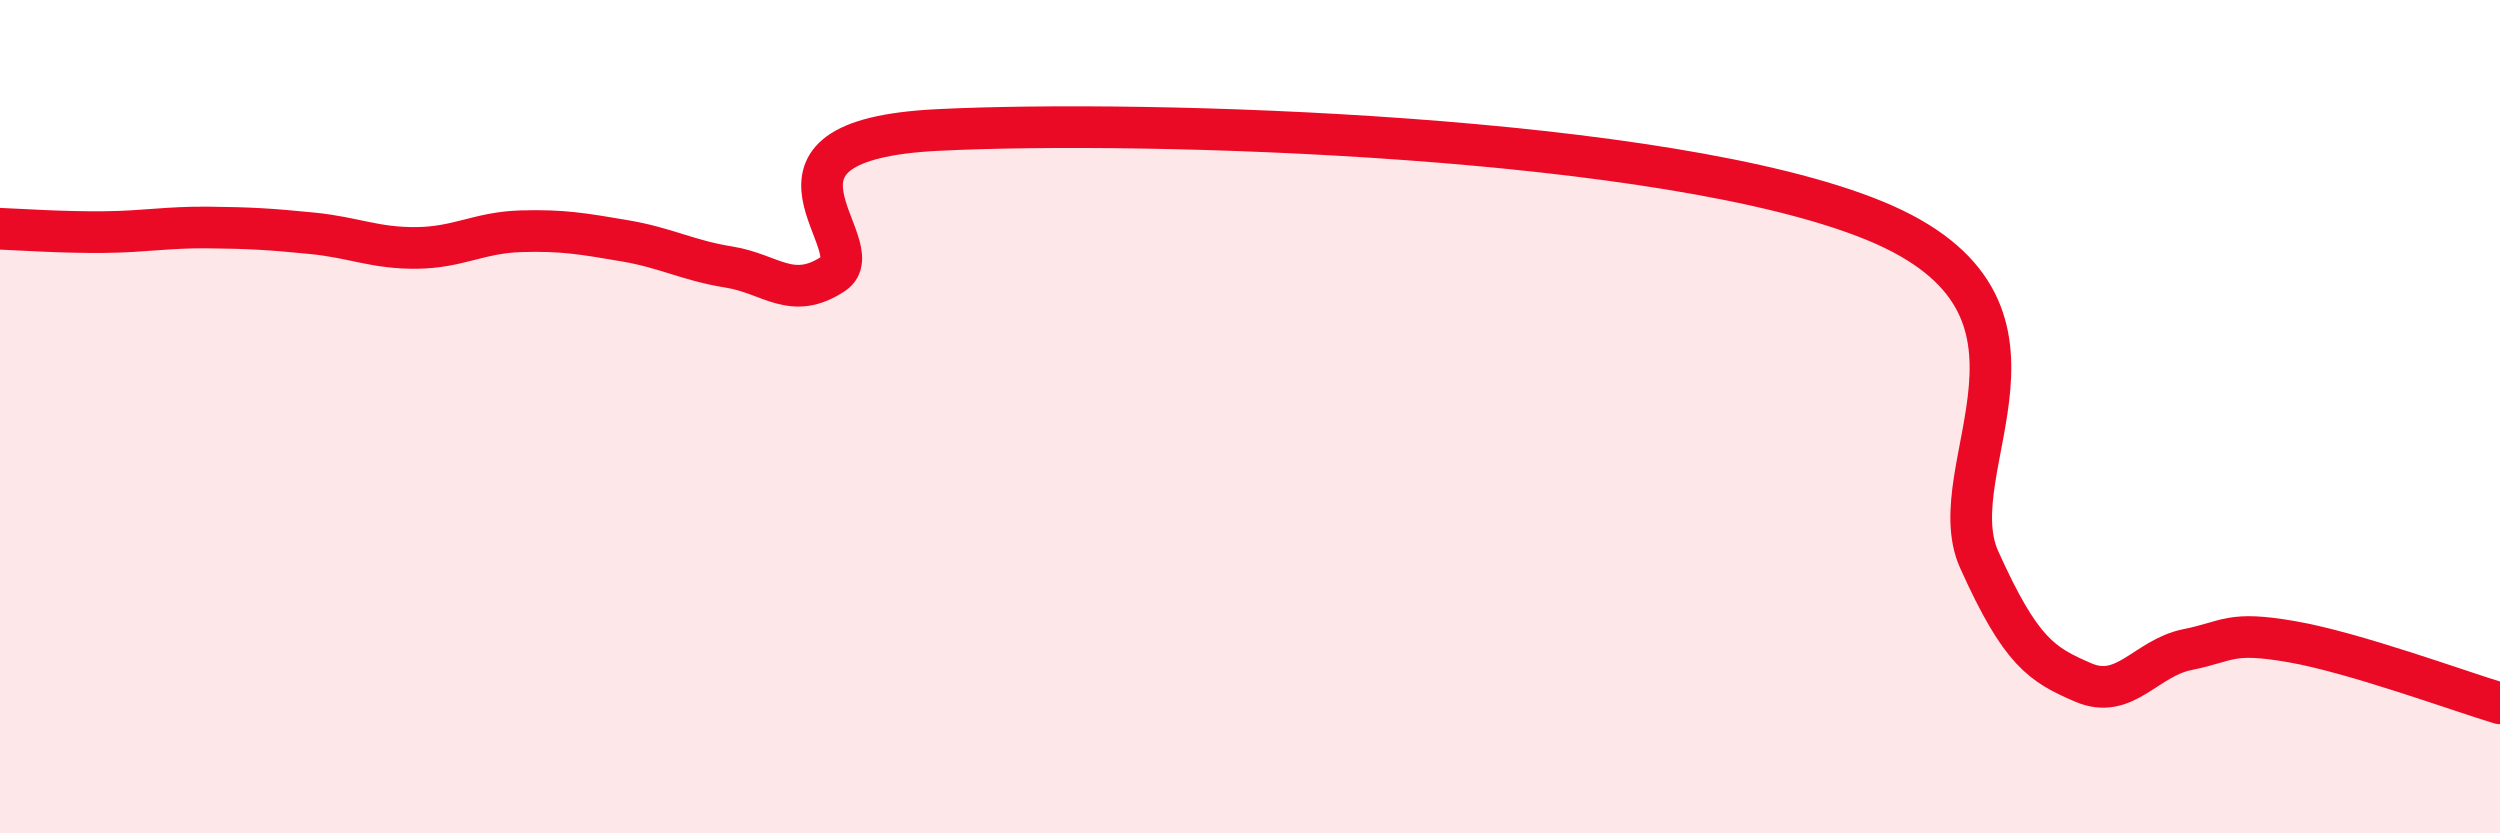
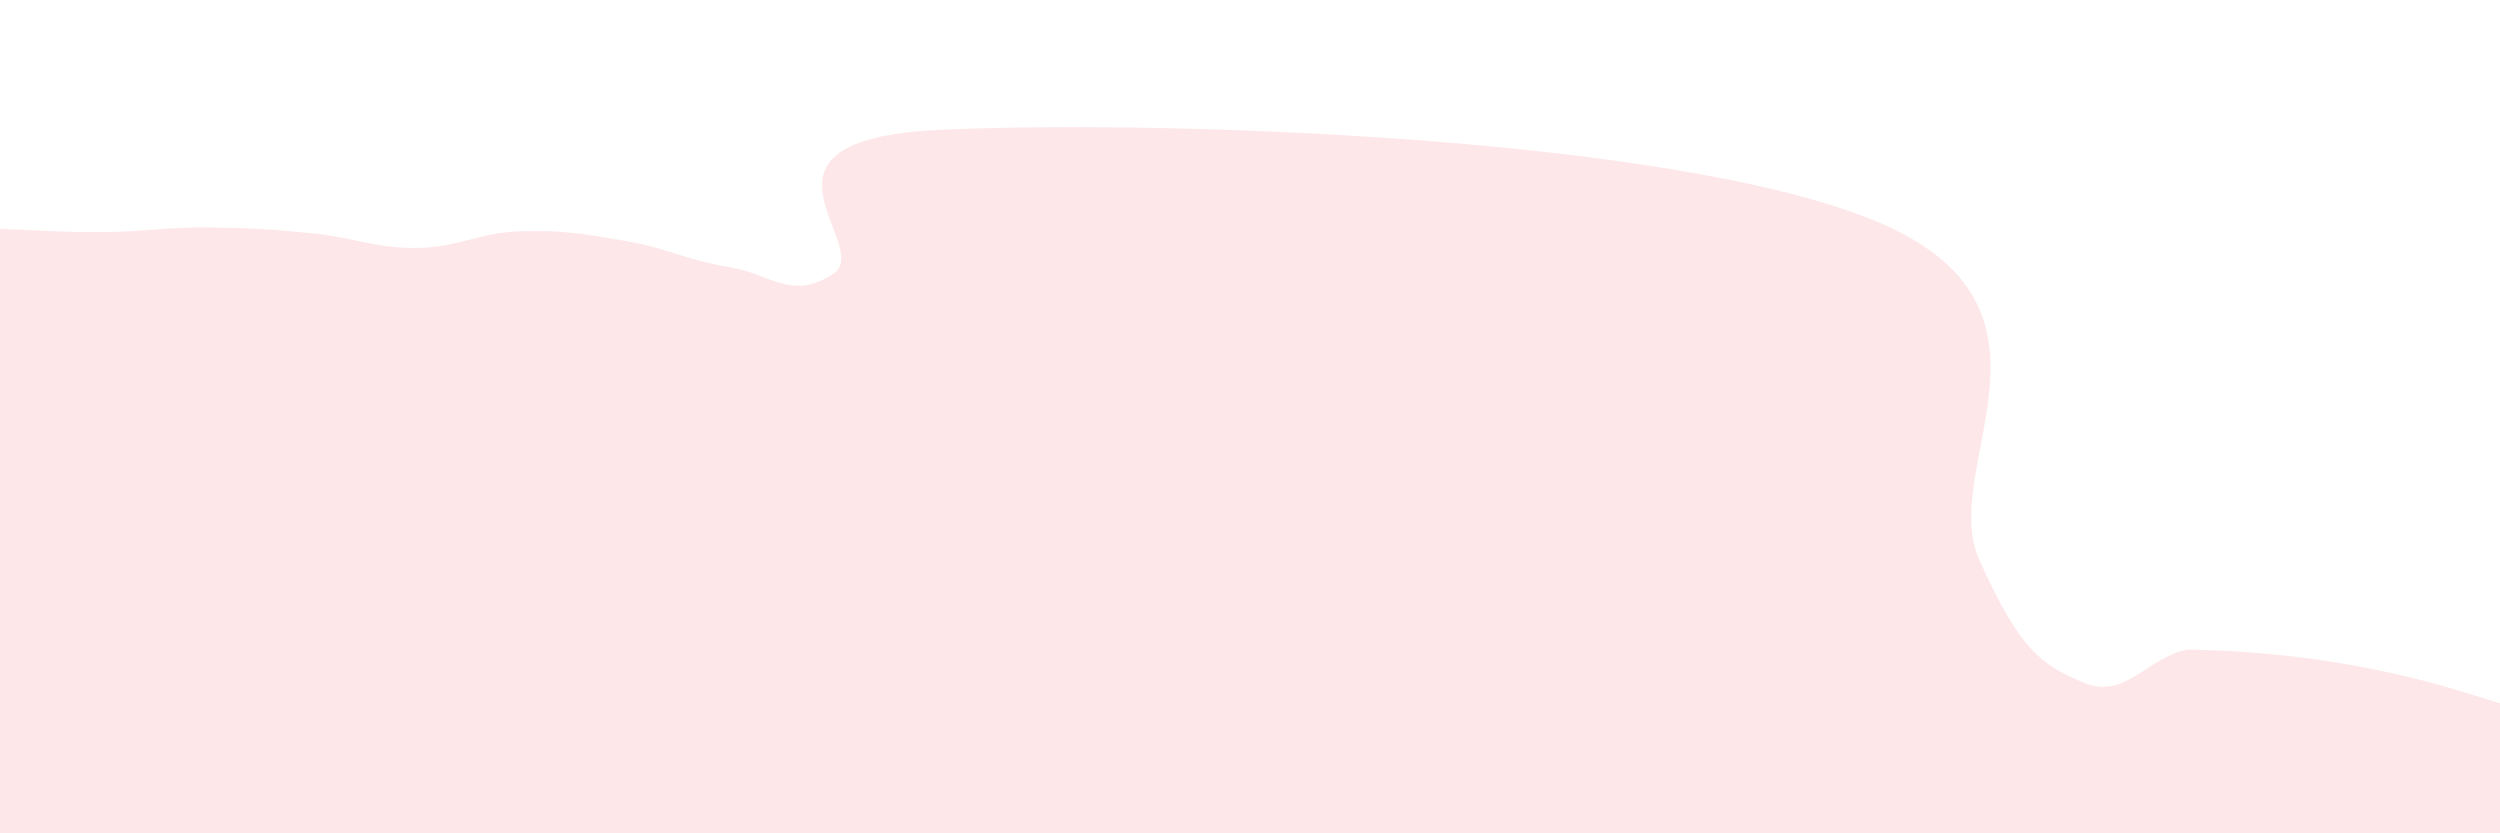
<svg xmlns="http://www.w3.org/2000/svg" width="60" height="20" viewBox="0 0 60 20">
-   <path d="M 0,5.49 C 0.5,5.51 1.5,5.58 2.5,5.57 C 3.5,5.56 4,5.45 5,5.46 C 6,5.47 6.5,5.5 7.5,5.6 C 8.5,5.7 9,5.96 10,5.95 C 11,5.94 11.5,5.58 12.5,5.55 C 13.5,5.52 14,5.61 15,5.78 C 16,5.95 16.5,6.25 17.5,6.41 C 18.5,6.57 19,7.23 20,6.57 C 21,5.91 17.5,3.37 22.5,3.12 C 27.5,2.87 40,3.24 45,5.3 C 50,7.36 46.5,11.21 47.5,13.43 C 48.5,15.65 49,15.95 50,16.38 C 51,16.81 51.5,15.79 52.5,15.59 C 53.5,15.39 53.5,15.14 55,15.4 C 56.5,15.66 59,16.58 60,16.88L60 20L0 20Z" fill="#EB0A25" opacity="0.1" stroke-linecap="round" stroke-linejoin="round" />
-   <path d="M 0,5.49 C 0.5,5.51 1.5,5.58 2.5,5.57 C 3.5,5.56 4,5.45 5,5.46 C 6,5.47 6.5,5.5 7.5,5.6 C 8.5,5.7 9,5.96 10,5.95 C 11,5.94 11.5,5.58 12.5,5.55 C 13.5,5.52 14,5.61 15,5.78 C 16,5.95 16.5,6.25 17.5,6.41 C 18.5,6.57 19,7.23 20,6.57 C 21,5.91 17.5,3.37 22.5,3.12 C 27.5,2.87 40,3.24 45,5.3 C 50,7.36 46.5,11.21 47.5,13.43 C 48.5,15.65 49,15.95 50,16.38 C 51,16.81 51.5,15.79 52.5,15.59 C 53.5,15.39 53.5,15.14 55,15.4 C 56.5,15.66 59,16.58 60,16.88" stroke="#EB0A25" stroke-width="1" fill="none" stroke-linecap="round" stroke-linejoin="round" />
+   <path d="M 0,5.49 C 0.5,5.51 1.5,5.58 2.5,5.57 C 3.5,5.56 4,5.45 5,5.46 C 6,5.47 6.5,5.5 7.5,5.6 C 8.5,5.7 9,5.96 10,5.95 C 11,5.94 11.5,5.58 12.5,5.55 C 13.5,5.52 14,5.61 15,5.78 C 16,5.95 16.5,6.25 17.5,6.41 C 18.5,6.57 19,7.23 20,6.57 C 21,5.91 17.5,3.37 22.5,3.12 C 27.5,2.87 40,3.24 45,5.3 C 50,7.36 46.5,11.21 47.5,13.43 C 48.5,15.65 49,15.95 50,16.38 C 51,16.81 51.5,15.79 52.5,15.59 C 56.5,15.66 59,16.58 60,16.88L60 20L0 20Z" fill="#EB0A25" opacity="0.1" stroke-linecap="round" stroke-linejoin="round" />
</svg>